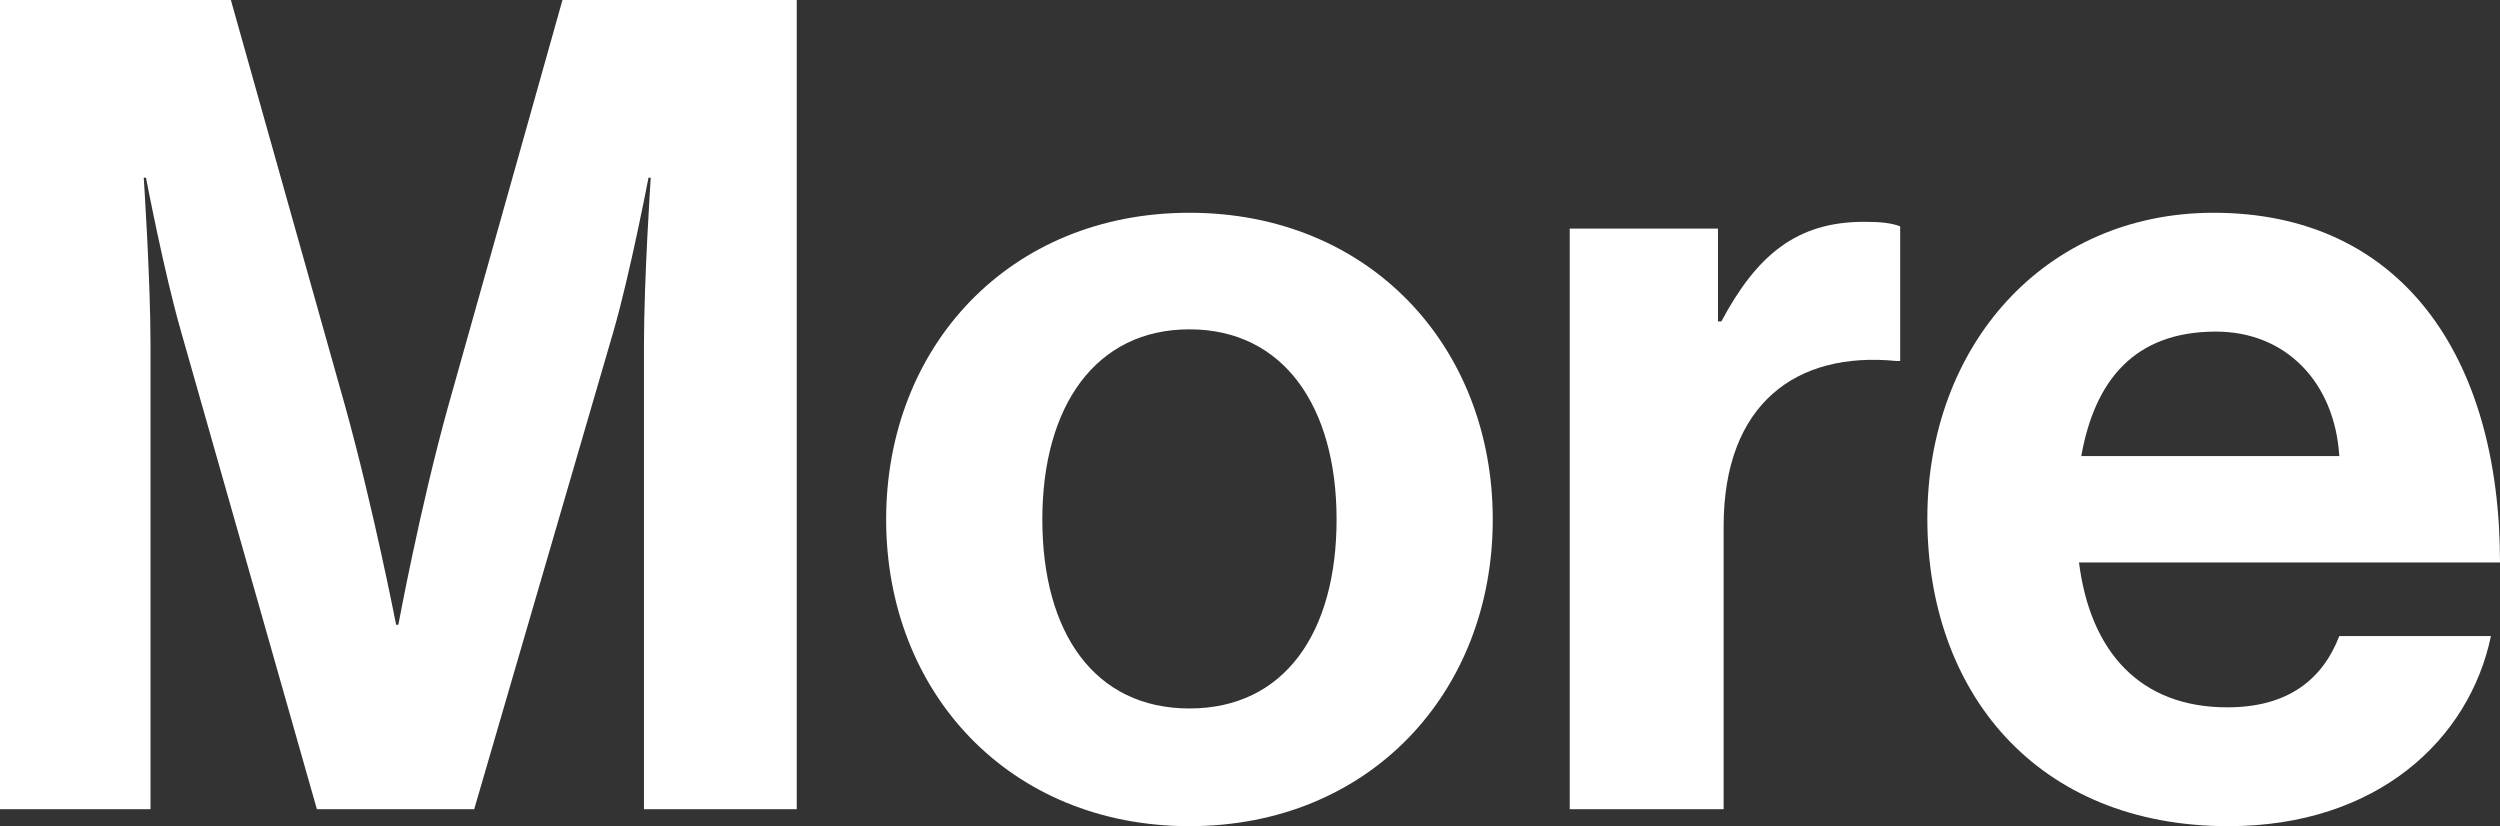
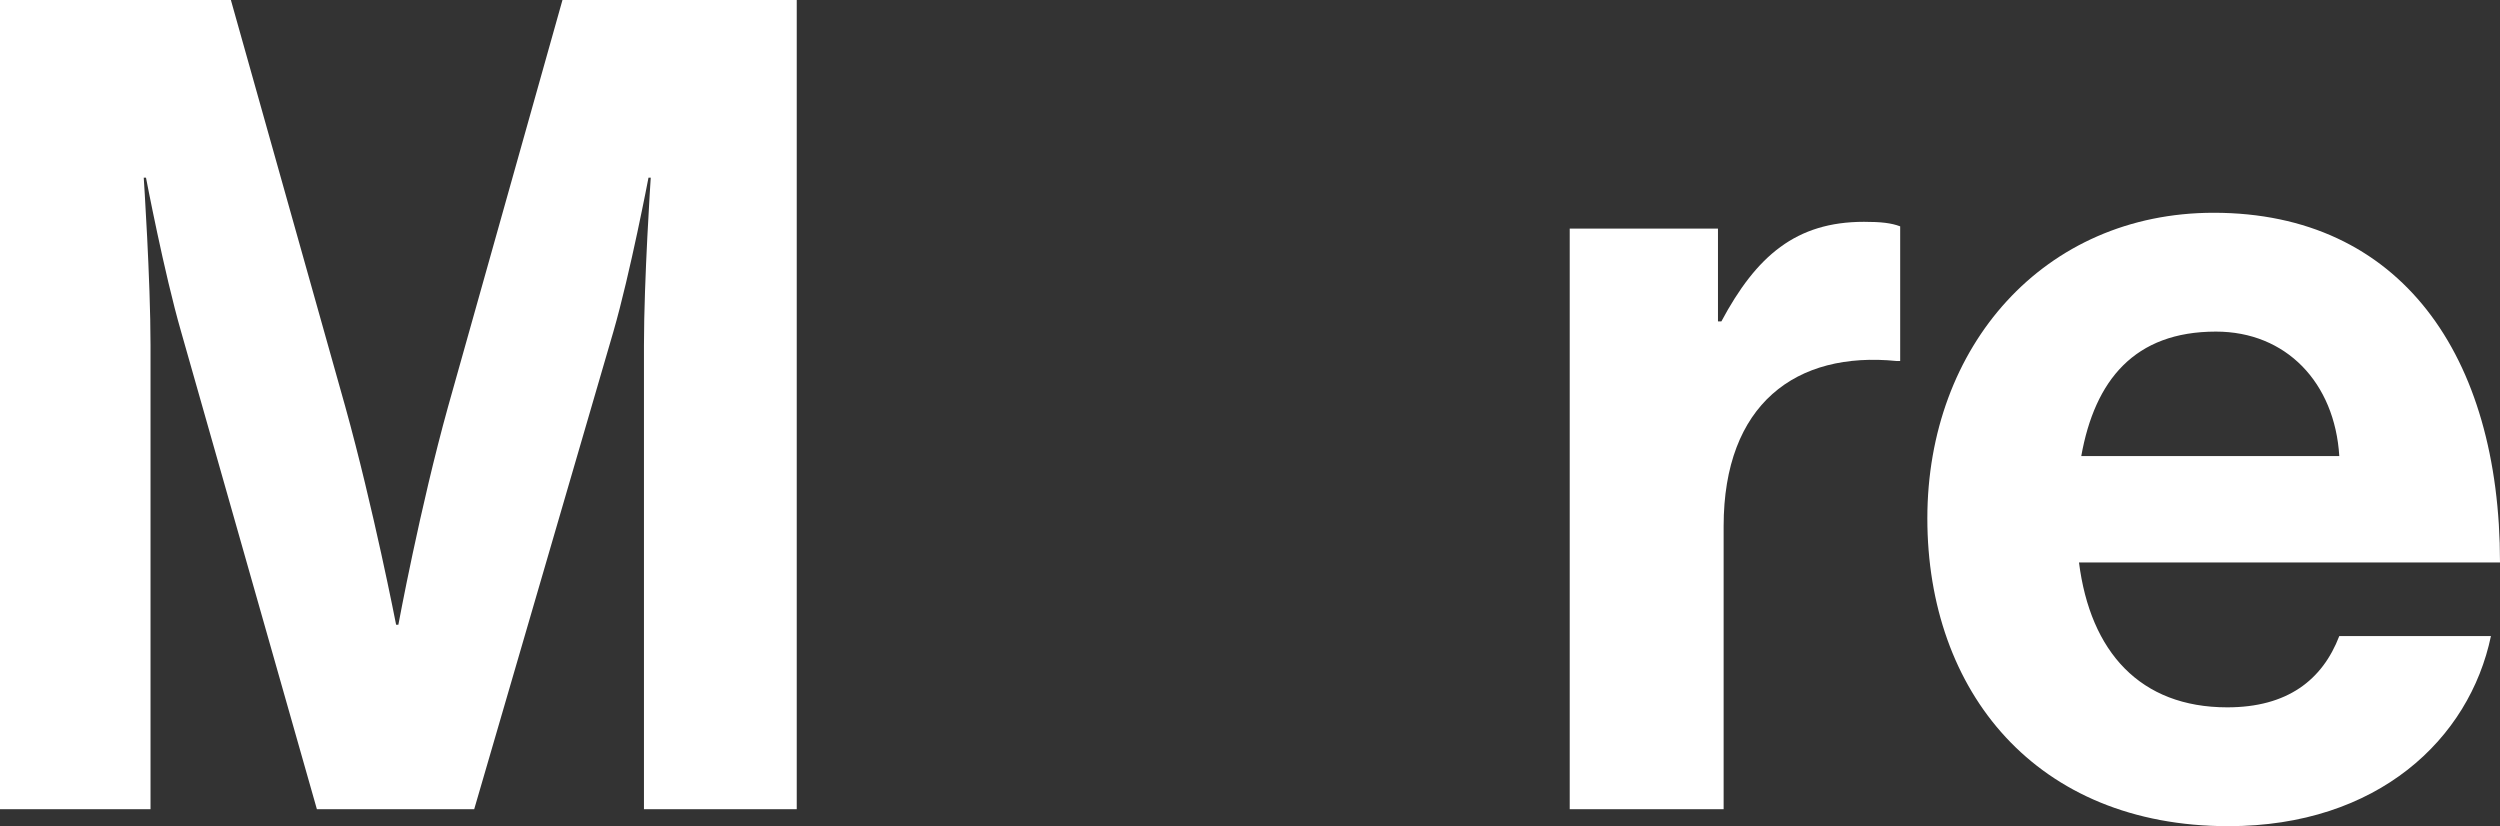
<svg xmlns="http://www.w3.org/2000/svg" id="_レイヤー_2" viewBox="0 0 66.27 21.9">
  <rect x="0" y="0" width="66.27" height="21.9" fill="#333333" stroke="none" />
  <defs>
    <style>.cls-1{fill:#fff;}</style>
  </defs>
  <g id="_背景">
-     <path class="cls-1" d="M0,0h6.12l3.03,10.77c.75,2.7,1.35,5.79,1.35,5.79h.06s.57-3.09,1.32-5.79L14.91,0h6.21v21.45h-4.05v-12.3c0-1.74.18-4.44.18-4.44h-.06s-.48,2.52-.93,4.08l-3.69,12.66h-4.17l-3.6-12.66c-.45-1.56-.93-4.08-.93-4.08h-.06s.18,2.7.18,4.44v12.3H0V0Z" />
-     <path class="cls-1" d="M23.49,13.77c0-4.59,3.27-8.13,8.04-8.13s8.04,3.54,8.04,8.13-3.27,8.13-8.04,8.13-8.04-3.54-8.04-8.13ZM35.43,13.77c0-3-1.41-5.04-3.9-5.04s-3.9,2.04-3.9,5.04,1.38,5.01,3.9,5.01,3.9-2.01,3.9-5.01Z" />
+     <path class="cls-1" d="M0,0h6.12l3.03,10.77c.75,2.7,1.35,5.79,1.35,5.79h.06s.57-3.09,1.32-5.79L14.91,0h6.21v21.45h-4.05v-12.3c0-1.74.18-4.44.18-4.44h-.06s-.48,2.52-.93,4.08l-3.69,12.66h-4.17l-3.6-12.66c-.45-1.56-.93-4.08-.93-4.08h-.06s.18,2.7.18,4.44v12.3H0Z" />
    <path class="cls-1" d="M45.54,8.52h.09c.93-1.74,1.98-2.64,3.78-2.64.45,0,.72.03.96.12v3.57h-.09c-2.67-.27-4.59,1.14-4.59,4.38v7.5h-4.08V6.06h3.93v2.46Z" />
    <path class="cls-1" d="M51.09,13.74c0-4.56,3.09-8.1,7.59-8.1,4.95,0,7.59,3.78,7.59,9.27h-11.16c.3,2.37,1.62,3.84,3.93,3.84,1.59,0,2.52-.72,2.97-1.89h4.02c-.57,2.73-3,5.04-6.96,5.04-5.1,0-7.98-3.57-7.98-8.16ZM55.17,12.09h6.84c-.12-1.95-1.41-3.3-3.27-3.3-2.16,0-3.21,1.29-3.57,3.3Z" />
  </g>
</svg>